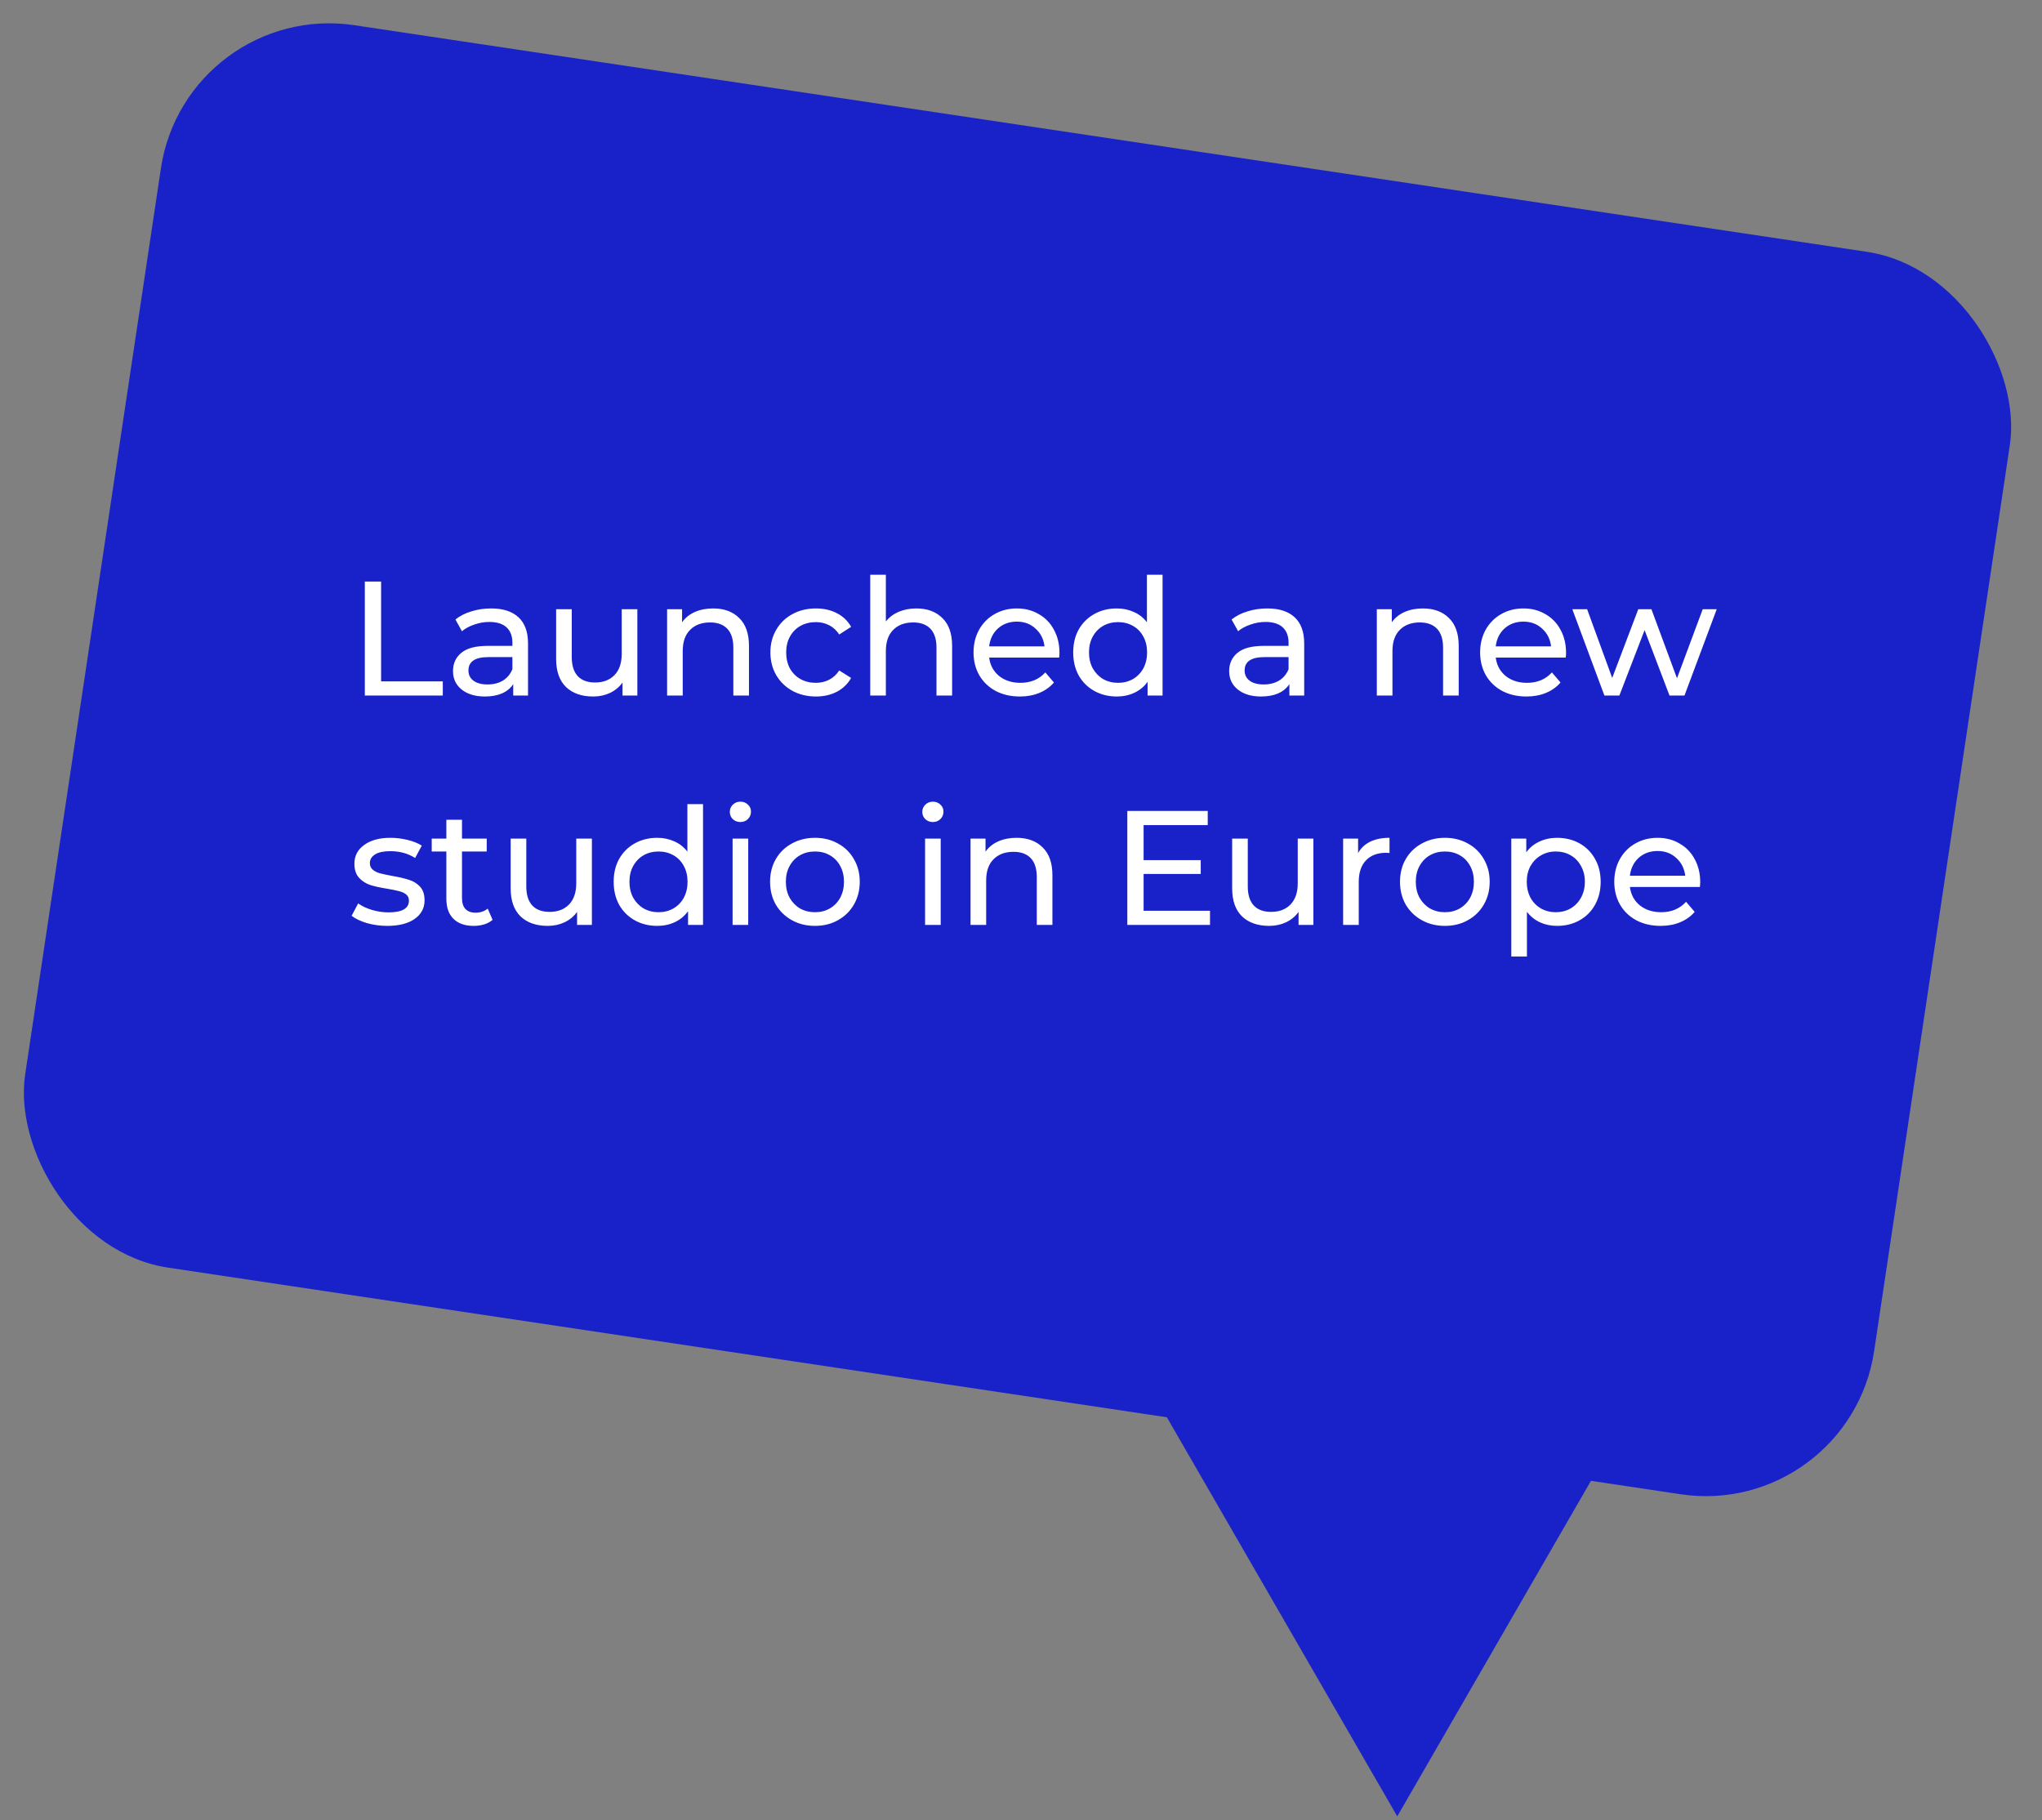
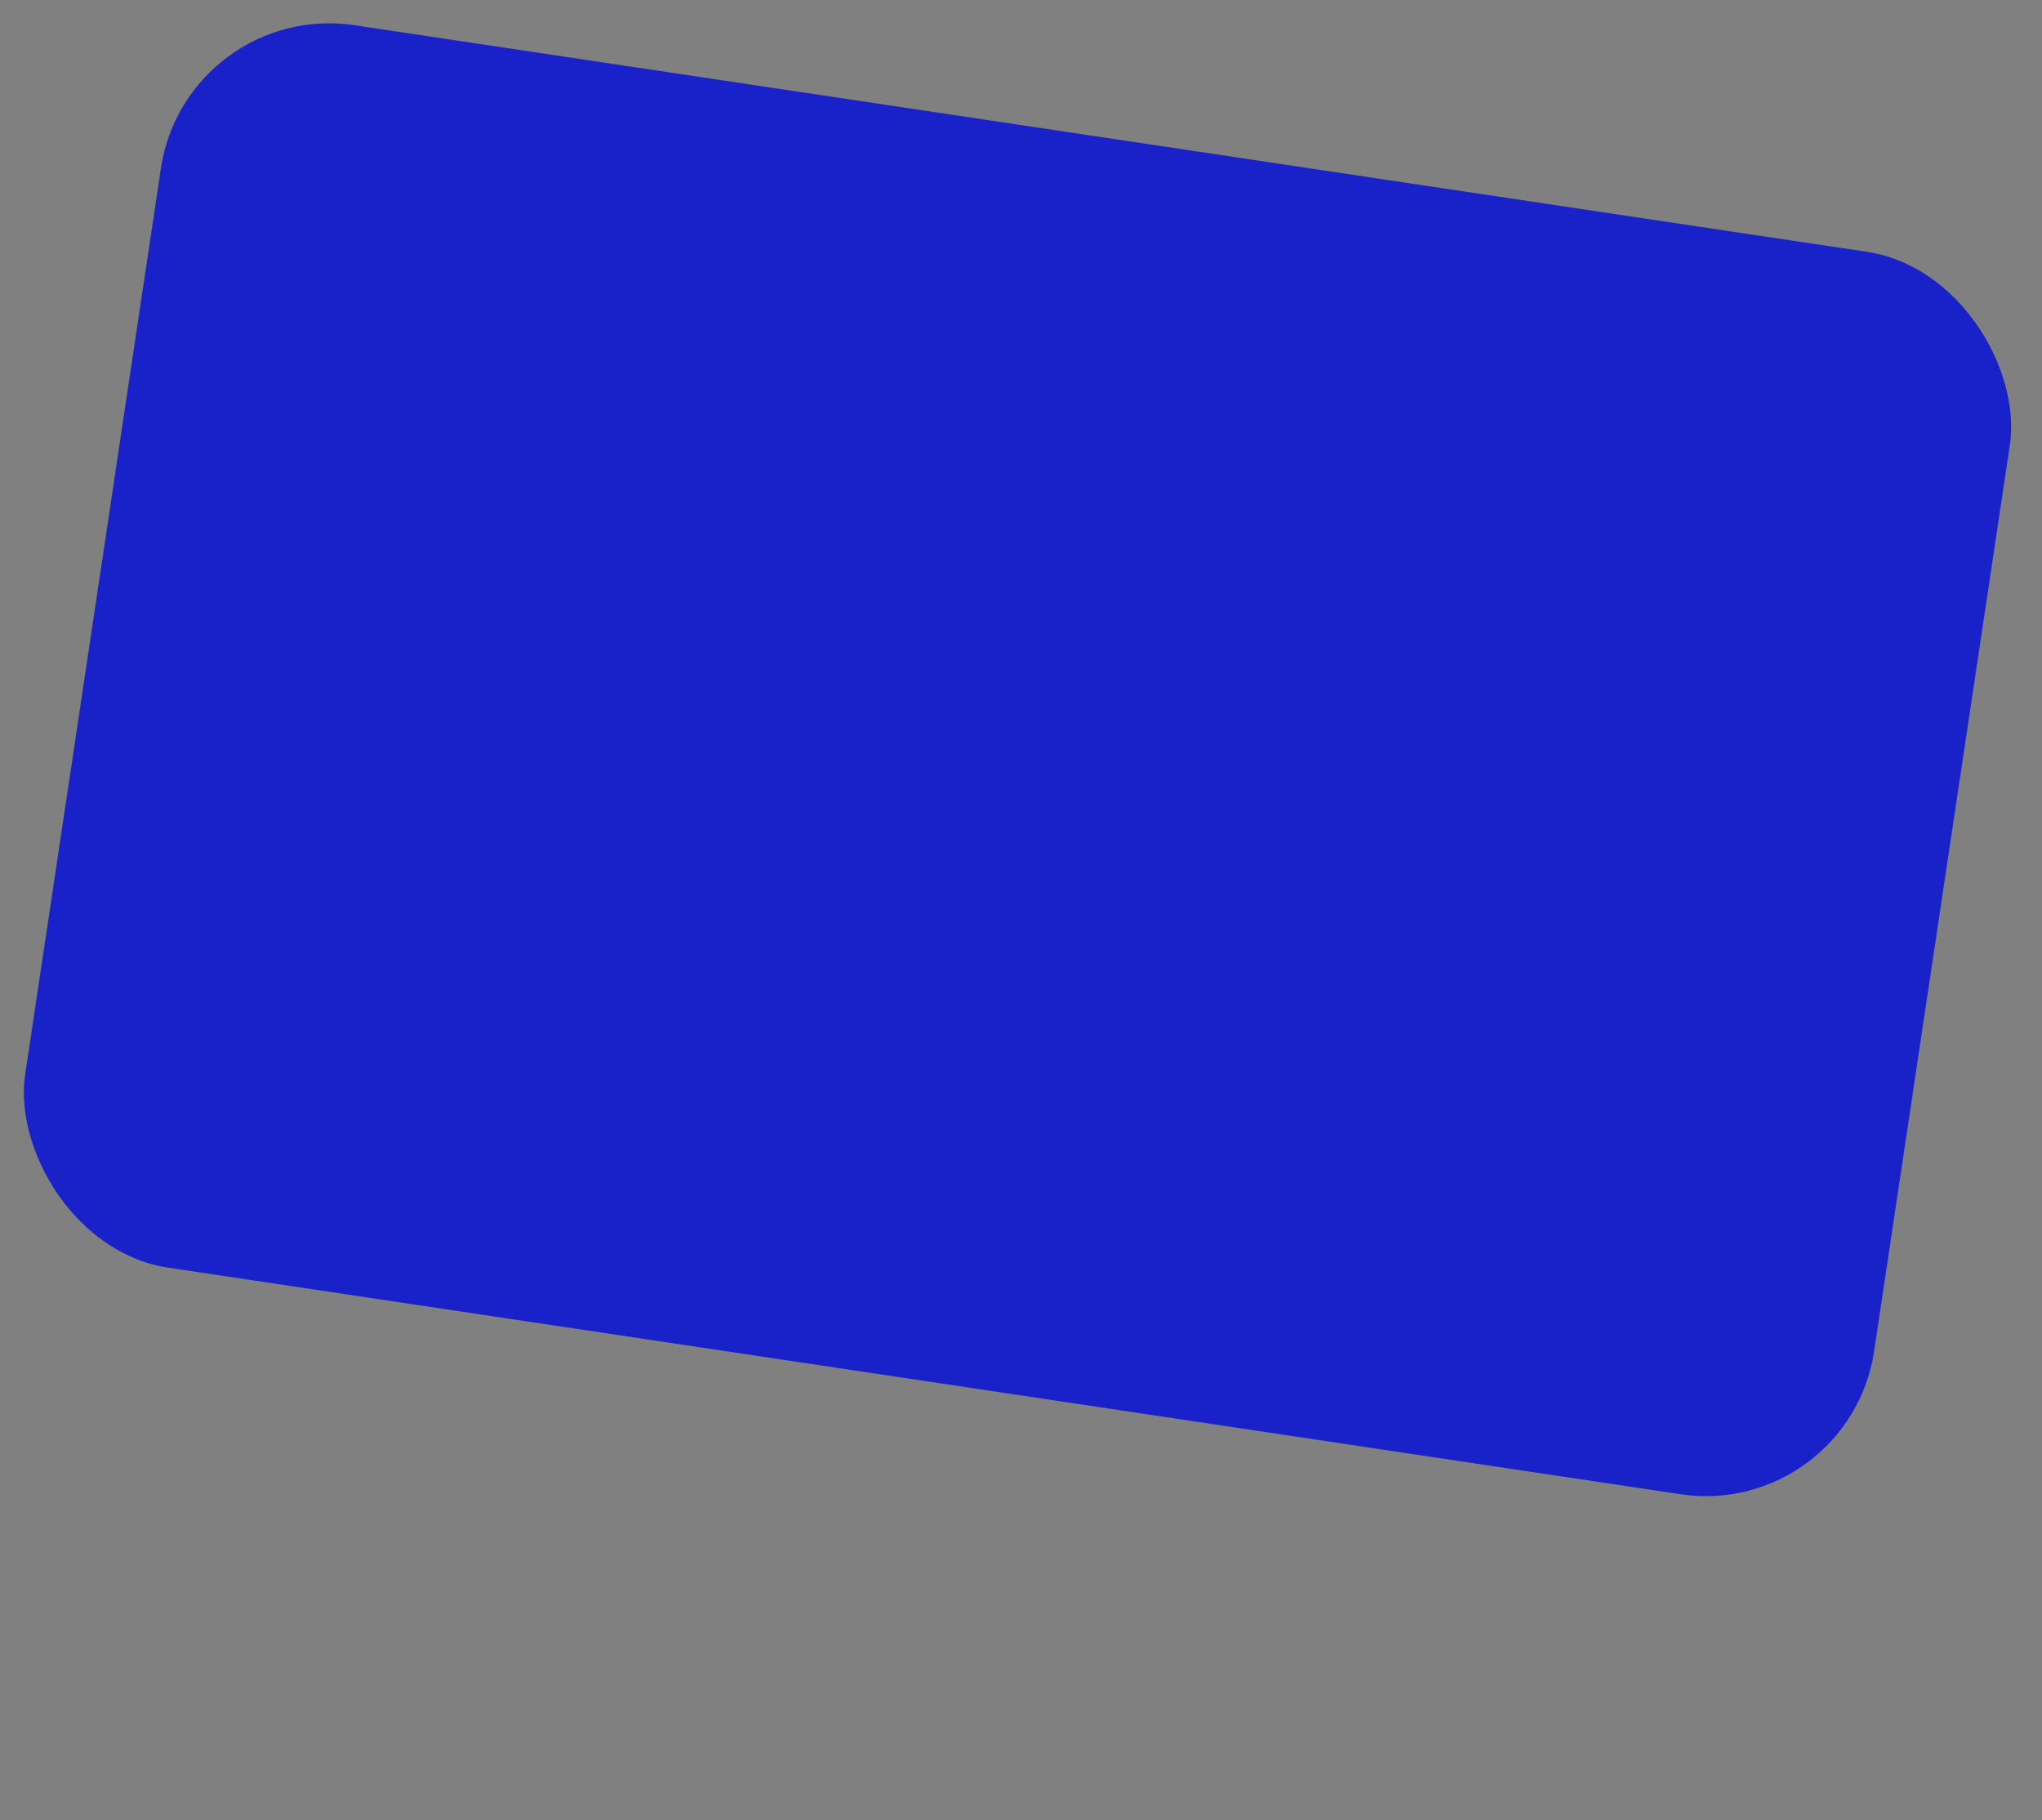
<svg xmlns="http://www.w3.org/2000/svg" width="276" height="246" viewBox="0 0 276 246" fill="none">
  <rect x="0" y="0" width="276" height="246" fill="#808080" stroke="none" />
  <rect x="25.156" width="252.69" height="169.791" rx="23" transform="rotate(8.52 25.156 0)" fill="#1922C9" />
-   <path d="M188.855 245.48L149.018 176.48L228.693 176.48L188.855 245.48Z" fill="#1922C9" />
-   <path d="M49.31 78.6H51.51V92.086H59.848V94H49.31V78.6ZM66.375 82.23C67.988 82.23 69.22 82.626 70.071 83.418C70.936 84.21 71.369 85.391 71.369 86.96V94H69.367V92.46C69.015 93.003 68.509 93.421 67.849 93.714C67.204 93.993 66.434 94.132 65.539 94.132C64.234 94.132 63.185 93.817 62.393 93.186C61.616 92.555 61.227 91.727 61.227 90.7C61.227 89.673 61.601 88.852 62.349 88.236C63.097 87.605 64.285 87.29 65.913 87.29H69.257V86.872C69.257 85.963 68.993 85.266 68.465 84.782C67.937 84.298 67.16 84.056 66.133 84.056C65.444 84.056 64.769 84.173 64.109 84.408C63.449 84.628 62.892 84.929 62.437 85.31L61.557 83.726C62.158 83.242 62.877 82.875 63.713 82.626C64.549 82.362 65.436 82.23 66.375 82.23ZM65.891 92.504C66.698 92.504 67.394 92.328 67.981 91.976C68.568 91.609 68.993 91.096 69.257 90.436V88.808H66.001C64.212 88.808 63.317 89.409 63.317 90.612C63.317 91.199 63.544 91.661 63.999 91.998C64.454 92.335 65.084 92.504 65.891 92.504ZM86.145 82.34V94H84.143V92.24C83.718 92.841 83.153 93.311 82.449 93.648C81.76 93.971 81.005 94.132 80.183 94.132C78.629 94.132 77.404 93.707 76.509 92.856C75.615 91.991 75.167 90.722 75.167 89.05V82.34H77.279V88.808C77.279 89.937 77.551 90.795 78.093 91.382C78.636 91.954 79.413 92.24 80.425 92.24C81.54 92.24 82.42 91.903 83.065 91.228C83.711 90.553 84.033 89.6 84.033 88.368V82.34H86.145ZM96.392 82.23C97.873 82.23 99.047 82.663 99.912 83.528C100.792 84.379 101.232 85.633 101.232 87.29V94H99.12V87.532C99.12 86.403 98.849 85.552 98.306 84.98C97.763 84.408 96.986 84.122 95.974 84.122C94.83 84.122 93.928 84.459 93.268 85.134C92.608 85.794 92.278 86.747 92.278 87.994V94H90.166V82.34H92.19V84.1C92.615 83.499 93.187 83.037 93.906 82.714C94.639 82.391 95.468 82.23 96.392 82.23ZM110.287 94.132C109.099 94.132 108.036 93.875 107.097 93.362C106.173 92.849 105.447 92.145 104.919 91.25C104.391 90.341 104.127 89.314 104.127 88.17C104.127 87.026 104.391 86.007 104.919 85.112C105.447 84.203 106.173 83.499 107.097 83C108.036 82.487 109.099 82.23 110.287 82.23C111.343 82.23 112.282 82.443 113.103 82.868C113.939 83.293 114.584 83.909 115.039 84.716L113.433 85.75C113.066 85.193 112.612 84.775 112.069 84.496C111.526 84.217 110.925 84.078 110.265 84.078C109.502 84.078 108.813 84.247 108.197 84.584C107.596 84.921 107.119 85.405 106.767 86.036C106.43 86.652 106.261 87.363 106.261 88.17C106.261 88.991 106.43 89.717 106.767 90.348C107.119 90.964 107.596 91.441 108.197 91.778C108.813 92.115 109.502 92.284 110.265 92.284C110.925 92.284 111.526 92.145 112.069 91.866C112.612 91.587 113.066 91.169 113.433 90.612L115.039 91.624C114.584 92.431 113.939 93.054 113.103 93.494C112.282 93.919 111.343 94.132 110.287 94.132ZM123.849 82.23C125.33 82.23 126.504 82.663 127.369 83.528C128.249 84.379 128.689 85.633 128.689 87.29V94H126.577V87.532C126.577 86.403 126.306 85.552 125.763 84.98C125.22 84.408 124.443 84.122 123.431 84.122C122.287 84.122 121.385 84.459 120.725 85.134C120.065 85.794 119.735 86.747 119.735 87.994V94H117.623V77.676H119.735V83.99C120.175 83.433 120.747 83 121.451 82.692C122.17 82.384 122.969 82.23 123.849 82.23ZM143.2 88.236C143.2 88.397 143.185 88.61 143.156 88.874H133.696C133.828 89.901 134.275 90.729 135.038 91.36C135.815 91.976 136.776 92.284 137.92 92.284C139.313 92.284 140.435 91.815 141.286 90.876L142.452 92.24C141.924 92.856 141.264 93.325 140.472 93.648C139.695 93.971 138.822 94.132 137.854 94.132C136.622 94.132 135.529 93.883 134.576 93.384C133.623 92.871 132.882 92.159 132.354 91.25C131.841 90.341 131.584 89.314 131.584 88.17C131.584 87.041 131.833 86.021 132.332 85.112C132.845 84.203 133.542 83.499 134.422 83C135.317 82.487 136.321 82.23 137.436 82.23C138.551 82.23 139.541 82.487 140.406 83C141.286 83.499 141.968 84.203 142.452 85.112C142.951 86.021 143.2 87.063 143.2 88.236ZM137.436 84.012C136.424 84.012 135.573 84.32 134.884 84.936C134.209 85.552 133.813 86.359 133.696 87.356H141.176C141.059 86.373 140.655 85.574 139.966 84.958C139.291 84.327 138.448 84.012 137.436 84.012ZM157.133 77.676V94H155.109V92.152C154.64 92.797 154.046 93.289 153.327 93.626C152.608 93.963 151.816 94.132 150.951 94.132C149.822 94.132 148.81 93.883 147.915 93.384C147.02 92.885 146.316 92.189 145.803 91.294C145.304 90.385 145.055 89.343 145.055 88.17C145.055 86.997 145.304 85.963 145.803 85.068C146.316 84.173 147.02 83.477 147.915 82.978C148.81 82.479 149.822 82.23 150.951 82.23C151.787 82.23 152.557 82.391 153.261 82.714C153.965 83.022 154.552 83.484 155.021 84.1V77.676H157.133ZM151.127 92.284C151.86 92.284 152.528 92.115 153.129 91.778C153.73 91.426 154.2 90.942 154.537 90.326C154.874 89.695 155.043 88.977 155.043 88.17C155.043 87.363 154.874 86.652 154.537 86.036C154.2 85.405 153.73 84.921 153.129 84.584C152.528 84.247 151.86 84.078 151.127 84.078C150.379 84.078 149.704 84.247 149.103 84.584C148.516 84.921 148.047 85.405 147.695 86.036C147.358 86.652 147.189 87.363 147.189 88.17C147.189 88.977 147.358 89.695 147.695 90.326C148.047 90.942 148.516 91.426 149.103 91.778C149.704 92.115 150.379 92.284 151.127 92.284ZM171.283 82.23C172.896 82.23 174.128 82.626 174.979 83.418C175.844 84.21 176.277 85.391 176.277 86.96V94H174.275V92.46C173.923 93.003 173.417 93.421 172.757 93.714C172.112 93.993 171.342 94.132 170.447 94.132C169.142 94.132 168.093 93.817 167.301 93.186C166.524 92.555 166.135 91.727 166.135 90.7C166.135 89.673 166.509 88.852 167.257 88.236C168.005 87.605 169.193 87.29 170.821 87.29H174.165V86.872C174.165 85.963 173.901 85.266 173.373 84.782C172.845 84.298 172.068 84.056 171.041 84.056C170.352 84.056 169.677 84.173 169.017 84.408C168.357 84.628 167.8 84.929 167.345 85.31L166.465 83.726C167.066 83.242 167.785 82.875 168.621 82.626C169.457 82.362 170.344 82.23 171.283 82.23ZM170.799 92.504C171.606 92.504 172.302 92.328 172.889 91.976C173.476 91.609 173.901 91.096 174.165 90.436V88.808H170.909C169.12 88.808 168.225 89.409 168.225 90.612C168.225 91.199 168.452 91.661 168.907 91.998C169.362 92.335 169.992 92.504 170.799 92.504ZM192.32 82.23C193.801 82.23 194.974 82.663 195.84 83.528C196.72 84.379 197.16 85.633 197.16 87.29V94H195.048V87.532C195.048 86.403 194.776 85.552 194.234 84.98C193.691 84.408 192.914 84.122 191.902 84.122C190.758 84.122 189.856 84.459 189.196 85.134C188.536 85.794 188.206 86.747 188.206 87.994V94H186.094V82.34H188.118V84.1C188.543 83.499 189.115 83.037 189.834 82.714C190.567 82.391 191.396 82.23 192.32 82.23ZM211.671 88.236C211.671 88.397 211.656 88.61 211.627 88.874H202.167C202.299 89.901 202.746 90.729 203.509 91.36C204.286 91.976 205.247 92.284 206.391 92.284C207.784 92.284 208.906 91.815 209.757 90.876L210.923 92.24C210.395 92.856 209.735 93.325 208.943 93.648C208.166 93.971 207.293 94.132 206.325 94.132C205.093 94.132 204 93.883 203.047 93.384C202.094 92.871 201.353 92.159 200.825 91.25C200.312 90.341 200.055 89.314 200.055 88.17C200.055 87.041 200.304 86.021 200.803 85.112C201.316 84.203 202.013 83.499 202.893 83C203.788 82.487 204.792 82.23 205.907 82.23C207.022 82.23 208.012 82.487 208.877 83C209.757 83.499 210.439 84.203 210.923 85.112C211.422 86.021 211.671 87.063 211.671 88.236ZM205.907 84.012C204.895 84.012 204.044 84.32 203.355 84.936C202.68 85.552 202.284 86.359 202.167 87.356H209.647C209.53 86.373 209.126 85.574 208.437 84.958C207.762 84.327 206.919 84.012 205.907 84.012ZM232.033 82.34L227.677 94H225.653L222.287 85.156L218.877 94H216.853L212.519 82.34H214.521L217.909 91.624L221.429 82.34H223.211L226.665 91.668L230.141 82.34H232.033ZM52.346 125.132C51.393 125.132 50.476 125.007 49.596 124.758C48.716 124.494 48.027 124.164 47.528 123.768L48.408 122.096C48.921 122.463 49.545 122.756 50.278 122.976C51.011 123.196 51.752 123.306 52.5 123.306C54.348 123.306 55.272 122.778 55.272 121.722C55.272 121.37 55.147 121.091 54.898 120.886C54.649 120.681 54.333 120.534 53.952 120.446C53.585 120.343 53.057 120.233 52.368 120.116C51.429 119.969 50.659 119.801 50.058 119.61C49.471 119.419 48.965 119.097 48.54 118.642C48.115 118.187 47.902 117.549 47.902 116.728C47.902 115.672 48.342 114.829 49.222 114.198C50.102 113.553 51.283 113.23 52.764 113.23C53.541 113.23 54.319 113.325 55.096 113.516C55.873 113.707 56.511 113.963 57.01 114.286L56.108 115.958C55.155 115.342 54.033 115.034 52.742 115.034C51.847 115.034 51.165 115.181 50.696 115.474C50.227 115.767 49.992 116.156 49.992 116.64C49.992 117.021 50.124 117.322 50.388 117.542C50.652 117.762 50.975 117.923 51.356 118.026C51.752 118.129 52.302 118.246 53.006 118.378C53.945 118.539 54.7 118.715 55.272 118.906C55.859 119.082 56.357 119.39 56.768 119.83C57.179 120.27 57.384 120.886 57.384 121.678C57.384 122.734 56.929 123.577 56.02 124.208C55.125 124.824 53.901 125.132 52.346 125.132ZM66.579 124.318C66.272 124.582 65.89 124.787 65.436 124.934C64.981 125.066 64.511 125.132 64.028 125.132C62.854 125.132 61.945 124.817 61.3 124.186C60.654 123.555 60.331 122.653 60.331 121.48V115.078H58.352V113.34H60.331V110.788H62.444V113.34H65.787V115.078H62.444V121.392C62.444 122.023 62.597 122.507 62.906 122.844C63.228 123.181 63.683 123.35 64.269 123.35C64.915 123.35 65.465 123.167 65.919 122.8L66.579 124.318ZM80.001 113.34V125H77.999V123.24C77.573 123.841 77.009 124.311 76.305 124.648C75.615 124.971 74.86 125.132 74.039 125.132C72.484 125.132 71.26 124.707 70.365 123.856C69.47 122.991 69.023 121.722 69.023 120.05V113.34H71.135V119.808C71.135 120.937 71.406 121.795 71.949 122.382C72.492 122.954 73.269 123.24 74.281 123.24C75.395 123.24 76.275 122.903 76.921 122.228C77.566 121.553 77.889 120.6 77.889 119.368V113.34H80.001ZM95.022 108.676V125H92.998V123.152C92.528 123.797 91.934 124.289 91.216 124.626C90.497 124.963 89.705 125.132 88.84 125.132C87.71 125.132 86.698 124.883 85.803 124.384C84.909 123.885 84.205 123.189 83.692 122.294C83.193 121.385 82.944 120.343 82.944 119.17C82.944 117.997 83.193 116.963 83.692 116.068C84.205 115.173 84.909 114.477 85.803 113.978C86.698 113.479 87.71 113.23 88.84 113.23C89.675 113.23 90.445 113.391 91.15 113.714C91.853 114.022 92.44 114.484 92.909 115.1V108.676H95.022ZM89.016 123.284C89.749 123.284 90.416 123.115 91.017 122.778C91.619 122.426 92.088 121.942 92.425 121.326C92.763 120.695 92.931 119.977 92.931 119.17C92.931 118.363 92.763 117.652 92.425 117.036C92.088 116.405 91.619 115.921 91.017 115.584C90.416 115.247 89.749 115.078 89.016 115.078C88.267 115.078 87.593 115.247 86.992 115.584C86.405 115.921 85.936 116.405 85.584 117.036C85.246 117.652 85.078 118.363 85.078 119.17C85.078 119.977 85.246 120.695 85.584 121.326C85.936 121.942 86.405 122.426 86.992 122.778C87.593 123.115 88.267 123.284 89.016 123.284ZM99.018 113.34H101.13V125H99.018V113.34ZM100.074 111.096C99.663 111.096 99.318 110.964 99.04 110.7C98.776 110.436 98.644 110.113 98.644 109.732C98.644 109.351 98.776 109.028 99.04 108.764C99.318 108.485 99.663 108.346 100.074 108.346C100.484 108.346 100.822 108.478 101.086 108.742C101.364 108.991 101.504 109.307 101.504 109.688C101.504 110.084 101.364 110.421 101.086 110.7C100.822 110.964 100.484 111.096 100.074 111.096ZM110.156 125.132C108.997 125.132 107.956 124.875 107.032 124.362C106.108 123.849 105.382 123.145 104.854 122.25C104.341 121.341 104.084 120.314 104.084 119.17C104.084 118.026 104.341 117.007 104.854 116.112C105.382 115.203 106.108 114.499 107.032 114C107.956 113.487 108.997 113.23 110.156 113.23C111.315 113.23 112.349 113.487 113.258 114C114.182 114.499 114.901 115.203 115.414 116.112C115.942 117.007 116.206 118.026 116.206 119.17C116.206 120.314 115.942 121.341 115.414 122.25C114.901 123.145 114.182 123.849 113.258 124.362C112.349 124.875 111.315 125.132 110.156 125.132ZM110.156 123.284C110.904 123.284 111.571 123.115 112.158 122.778C112.759 122.426 113.229 121.942 113.566 121.326C113.903 120.695 114.072 119.977 114.072 119.17C114.072 118.363 113.903 117.652 113.566 117.036C113.229 116.405 112.759 115.921 112.158 115.584C111.571 115.247 110.904 115.078 110.156 115.078C109.408 115.078 108.733 115.247 108.132 115.584C107.545 115.921 107.076 116.405 106.724 117.036C106.387 117.652 106.218 118.363 106.218 119.17C106.218 119.977 106.387 120.695 106.724 121.326C107.076 121.942 107.545 122.426 108.132 122.778C108.733 123.115 109.408 123.284 110.156 123.284ZM125.035 113.34H127.147V125H125.035V113.34ZM126.091 111.096C125.681 111.096 125.336 110.964 125.057 110.7C124.793 110.436 124.661 110.113 124.661 109.732C124.661 109.351 124.793 109.028 125.057 108.764C125.336 108.485 125.681 108.346 126.091 108.346C126.502 108.346 126.839 108.478 127.103 108.742C127.382 108.991 127.521 109.307 127.521 109.688C127.521 110.084 127.382 110.421 127.103 110.7C126.839 110.964 126.502 111.096 126.091 111.096ZM137.406 113.23C138.887 113.23 140.06 113.663 140.926 114.528C141.806 115.379 142.246 116.633 142.246 118.29V125H140.134V118.532C140.134 117.403 139.862 116.552 139.32 115.98C138.777 115.408 138 115.122 136.988 115.122C135.844 115.122 134.942 115.459 134.282 116.134C133.622 116.794 133.292 117.747 133.292 118.994V125H131.18V113.34H133.204V115.1C133.629 114.499 134.201 114.037 134.92 113.714C135.653 113.391 136.482 113.23 137.406 113.23ZM163.547 123.086V125H152.371V109.6H163.239V111.514H154.571V116.244H162.293V118.114H154.571V123.086H163.547ZM177.518 113.34V125H175.516V123.24C175.091 123.841 174.526 124.311 173.822 124.648C173.133 124.971 172.378 125.132 171.556 125.132C170.002 125.132 168.777 124.707 167.882 123.856C166.988 122.991 166.54 121.722 166.54 120.05V113.34H168.652V119.808C168.652 120.937 168.924 121.795 169.466 122.382C170.009 122.954 170.786 123.24 171.798 123.24C172.913 123.24 173.793 122.903 174.438 122.228C175.084 121.553 175.406 120.6 175.406 119.368V113.34H177.518ZM183.563 115.298C183.93 114.623 184.472 114.11 185.191 113.758C185.91 113.406 186.782 113.23 187.809 113.23V115.276C187.692 115.261 187.53 115.254 187.325 115.254C186.181 115.254 185.279 115.599 184.619 116.288C183.974 116.963 183.651 117.931 183.651 119.192V125H181.539V113.34H183.563V115.298ZM195.299 125.132C194.14 125.132 193.099 124.875 192.175 124.362C191.251 123.849 190.525 123.145 189.997 122.25C189.483 121.341 189.227 120.314 189.227 119.17C189.227 118.026 189.483 117.007 189.997 116.112C190.525 115.203 191.251 114.499 192.175 114C193.099 113.487 194.14 113.23 195.299 113.23C196.457 113.23 197.491 113.487 198.401 114C199.325 114.499 200.043 115.203 200.557 116.112C201.085 117.007 201.349 118.026 201.349 119.17C201.349 120.314 201.085 121.341 200.557 122.25C200.043 123.145 199.325 123.849 198.401 124.362C197.491 124.875 196.457 125.132 195.299 125.132ZM195.299 123.284C196.047 123.284 196.714 123.115 197.301 122.778C197.902 122.426 198.371 121.942 198.709 121.326C199.046 120.695 199.215 119.977 199.215 119.17C199.215 118.363 199.046 117.652 198.709 117.036C198.371 116.405 197.902 115.921 197.301 115.584C196.714 115.247 196.047 115.078 195.299 115.078C194.551 115.078 193.876 115.247 193.275 115.584C192.688 115.921 192.219 116.405 191.867 117.036C191.529 117.652 191.361 118.363 191.361 119.17C191.361 119.977 191.529 120.695 191.867 121.326C192.219 121.942 192.688 122.426 193.275 122.778C193.876 123.115 194.551 123.284 195.299 123.284ZM210.452 113.23C211.581 113.23 212.593 113.479 213.488 113.978C214.382 114.477 215.079 115.173 215.578 116.068C216.091 116.963 216.348 117.997 216.348 119.17C216.348 120.343 216.091 121.385 215.578 122.294C215.079 123.189 214.382 123.885 213.488 124.384C212.593 124.883 211.581 125.132 210.452 125.132C209.616 125.132 208.846 124.971 208.142 124.648C207.452 124.325 206.866 123.856 206.382 123.24V129.268H204.27V113.34H206.294V115.188C206.763 114.543 207.357 114.059 208.076 113.736C208.794 113.399 209.586 113.23 210.452 113.23ZM210.276 123.284C211.024 123.284 211.691 123.115 212.278 122.778C212.879 122.426 213.348 121.942 213.686 121.326C214.038 120.695 214.214 119.977 214.214 119.17C214.214 118.363 214.038 117.652 213.686 117.036C213.348 116.405 212.879 115.921 212.278 115.584C211.691 115.247 211.024 115.078 210.276 115.078C209.542 115.078 208.875 115.254 208.274 115.606C207.687 115.943 207.218 116.42 206.866 117.036C206.528 117.652 206.36 118.363 206.36 119.17C206.36 119.977 206.528 120.695 206.866 121.326C207.203 121.942 207.672 122.426 208.274 122.778C208.875 123.115 209.542 123.284 210.276 123.284ZM229.804 119.236C229.804 119.397 229.789 119.61 229.76 119.874H220.3C220.432 120.901 220.879 121.729 221.642 122.36C222.419 122.976 223.38 123.284 224.524 123.284C225.917 123.284 227.039 122.815 227.89 121.876L229.056 123.24C228.528 123.856 227.868 124.325 227.076 124.648C226.298 124.971 225.426 125.132 224.458 125.132C223.226 125.132 222.133 124.883 221.18 124.384C220.226 123.871 219.486 123.159 218.958 122.25C218.444 121.341 218.188 120.314 218.188 119.17C218.188 118.041 218.437 117.021 218.936 116.112C219.449 115.203 220.146 114.499 221.026 114C221.92 113.487 222.925 113.23 224.04 113.23C225.154 113.23 226.144 113.487 227.01 114C227.89 114.499 228.572 115.203 229.056 116.112C229.554 117.021 229.804 118.063 229.804 119.236ZM224.04 115.012C223.028 115.012 222.177 115.32 221.488 115.936C220.813 116.552 220.417 117.359 220.3 118.356H227.78C227.662 117.373 227.259 116.574 226.57 115.958C225.895 115.327 225.052 115.012 224.04 115.012Z" fill="white" />
</svg>